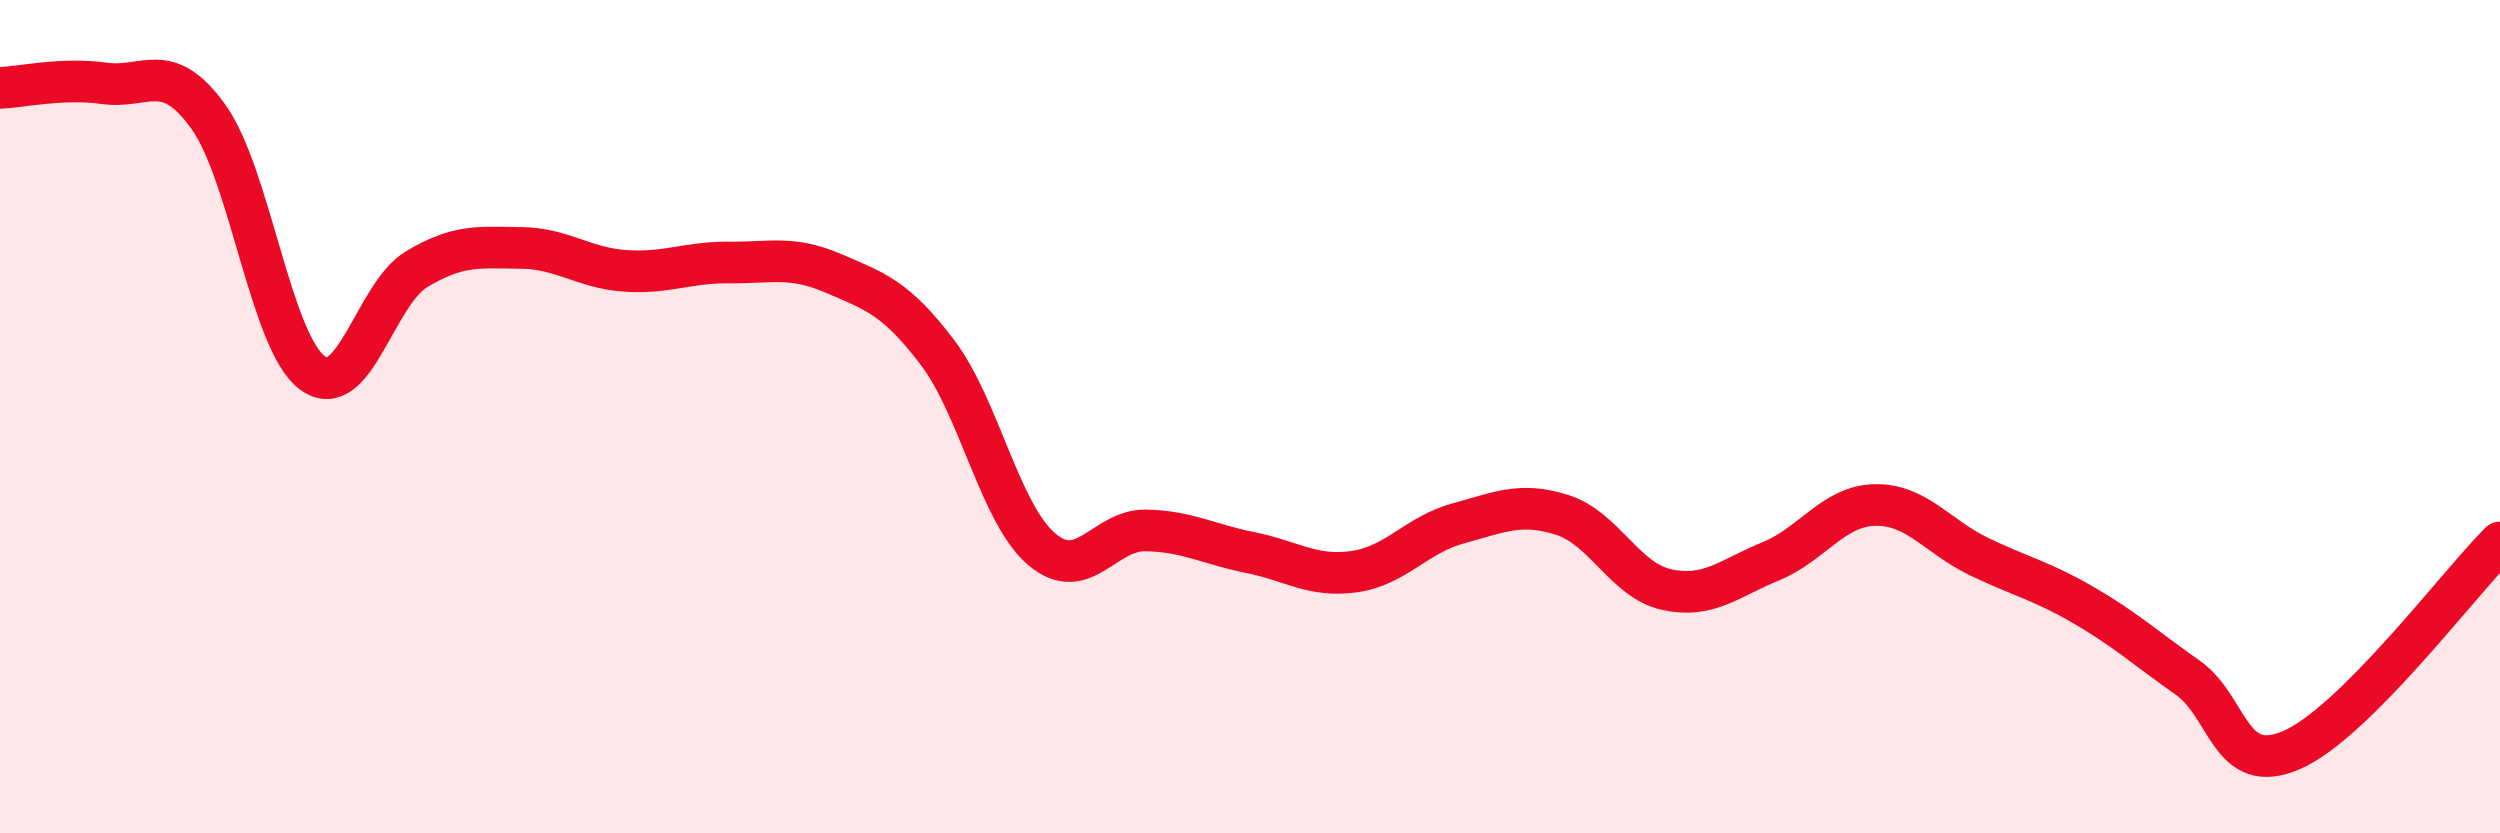
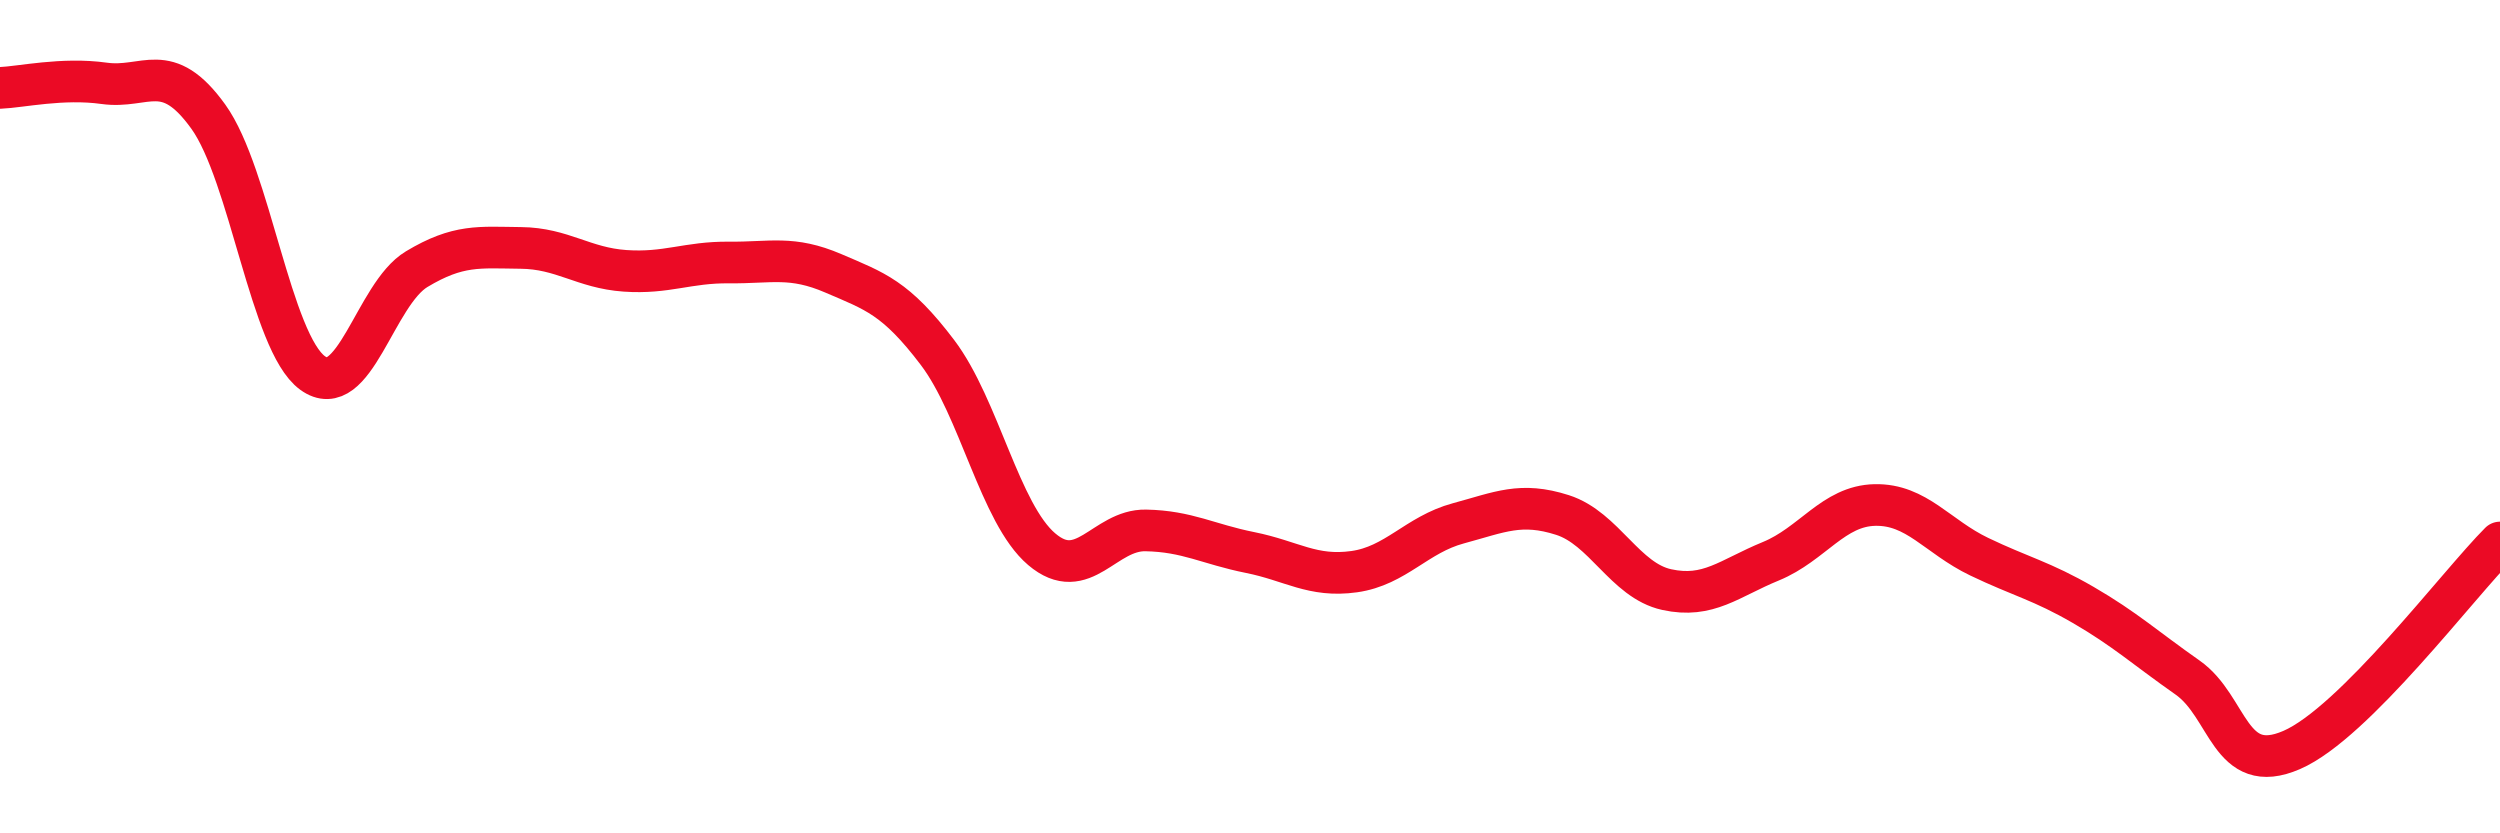
<svg xmlns="http://www.w3.org/2000/svg" width="60" height="20" viewBox="0 0 60 20">
-   <path d="M 0,2.11 C 0.5,2.09 1.5,1.86 2.5,2 C 3.5,2.14 4,1.41 5,2.8 C 6,4.19 6.5,8.22 7.5,8.95 C 8.5,9.68 9,7.06 10,6.46 C 11,5.86 11.5,5.94 12.5,5.95 C 13.5,5.96 14,6.43 15,6.5 C 16,6.57 16.5,6.29 17.5,6.3 C 18.5,6.31 19,6.13 20,6.56 C 21,6.99 21.5,7.14 22.5,8.46 C 23.5,9.78 24,12.33 25,13.18 C 26,14.03 26.5,12.71 27.5,12.73 C 28.5,12.75 29,13.06 30,13.26 C 31,13.46 31.5,13.86 32.5,13.72 C 33.5,13.58 34,12.83 35,12.56 C 36,12.29 36.5,12.04 37.5,12.36 C 38.5,12.68 39,13.93 40,14.15 C 41,14.37 41.5,13.88 42.5,13.47 C 43.5,13.06 44,12.14 45,12.12 C 46,12.1 46.5,12.88 47.5,13.36 C 48.5,13.84 49,13.94 50,14.52 C 51,15.1 51.5,15.56 52.5,16.26 C 53.5,16.96 53.5,18.65 55,18 C 56.5,17.35 59,14.02 60,13.02L60 20L0 20Z" fill="#EB0A25" opacity="0.1" stroke-linecap="round" stroke-linejoin="round" />
  <path d="M 0,2.11 C 0.5,2.09 1.5,1.86 2.5,2 C 3.5,2.14 4,1.41 5,2.8 C 6,4.19 6.5,8.22 7.5,8.95 C 8.5,9.68 9,7.06 10,6.46 C 11,5.86 11.5,5.94 12.5,5.95 C 13.5,5.96 14,6.43 15,6.5 C 16,6.57 16.5,6.29 17.5,6.3 C 18.5,6.31 19,6.13 20,6.56 C 21,6.99 21.5,7.14 22.5,8.46 C 23.5,9.78 24,12.33 25,13.18 C 26,14.03 26.5,12.71 27.5,12.73 C 28.5,12.75 29,13.06 30,13.26 C 31,13.46 31.5,13.86 32.5,13.72 C 33.5,13.58 34,12.83 35,12.56 C 36,12.29 36.5,12.04 37.5,12.36 C 38.5,12.68 39,13.93 40,14.15 C 41,14.37 41.5,13.88 42.5,13.47 C 43.5,13.06 44,12.14 45,12.12 C 46,12.1 46.5,12.88 47.5,13.36 C 48.5,13.84 49,13.94 50,14.52 C 51,15.1 51.5,15.56 52.5,16.26 C 53.5,16.96 53.5,18.65 55,18 C 56.5,17.35 59,14.02 60,13.02" stroke="#EB0A25" stroke-width="1" fill="none" stroke-linecap="round" stroke-linejoin="round" />
</svg>